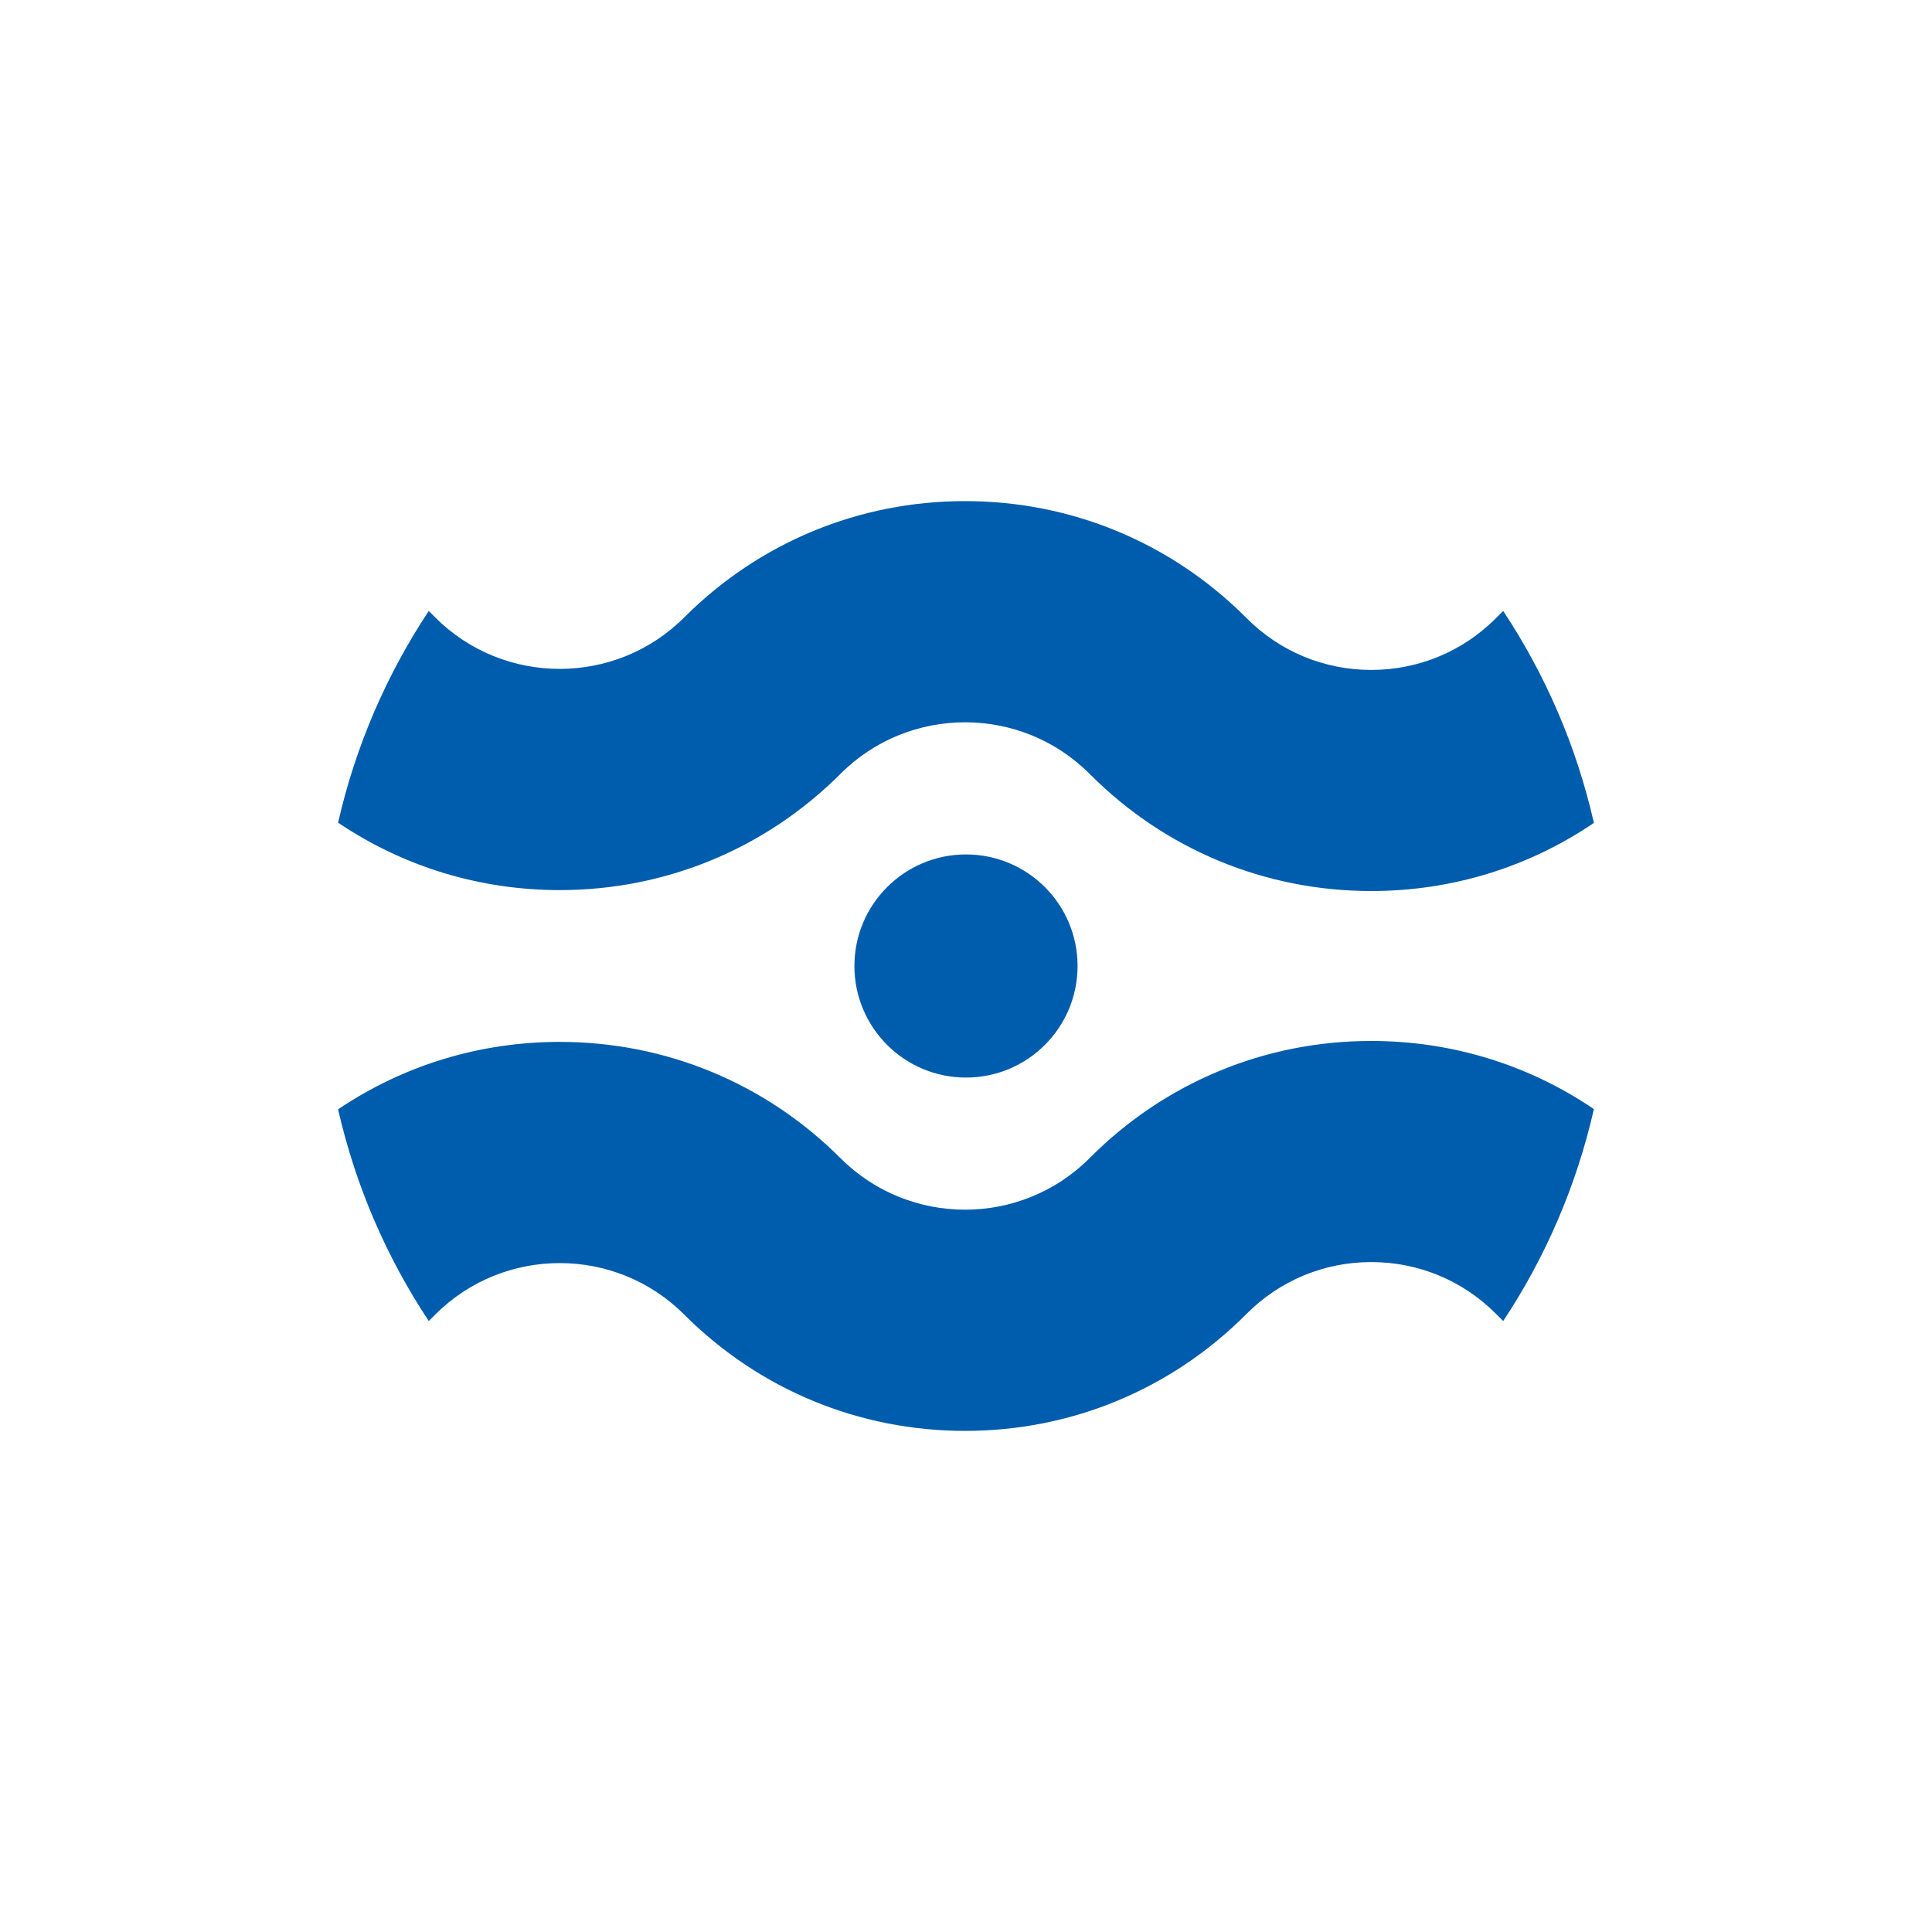
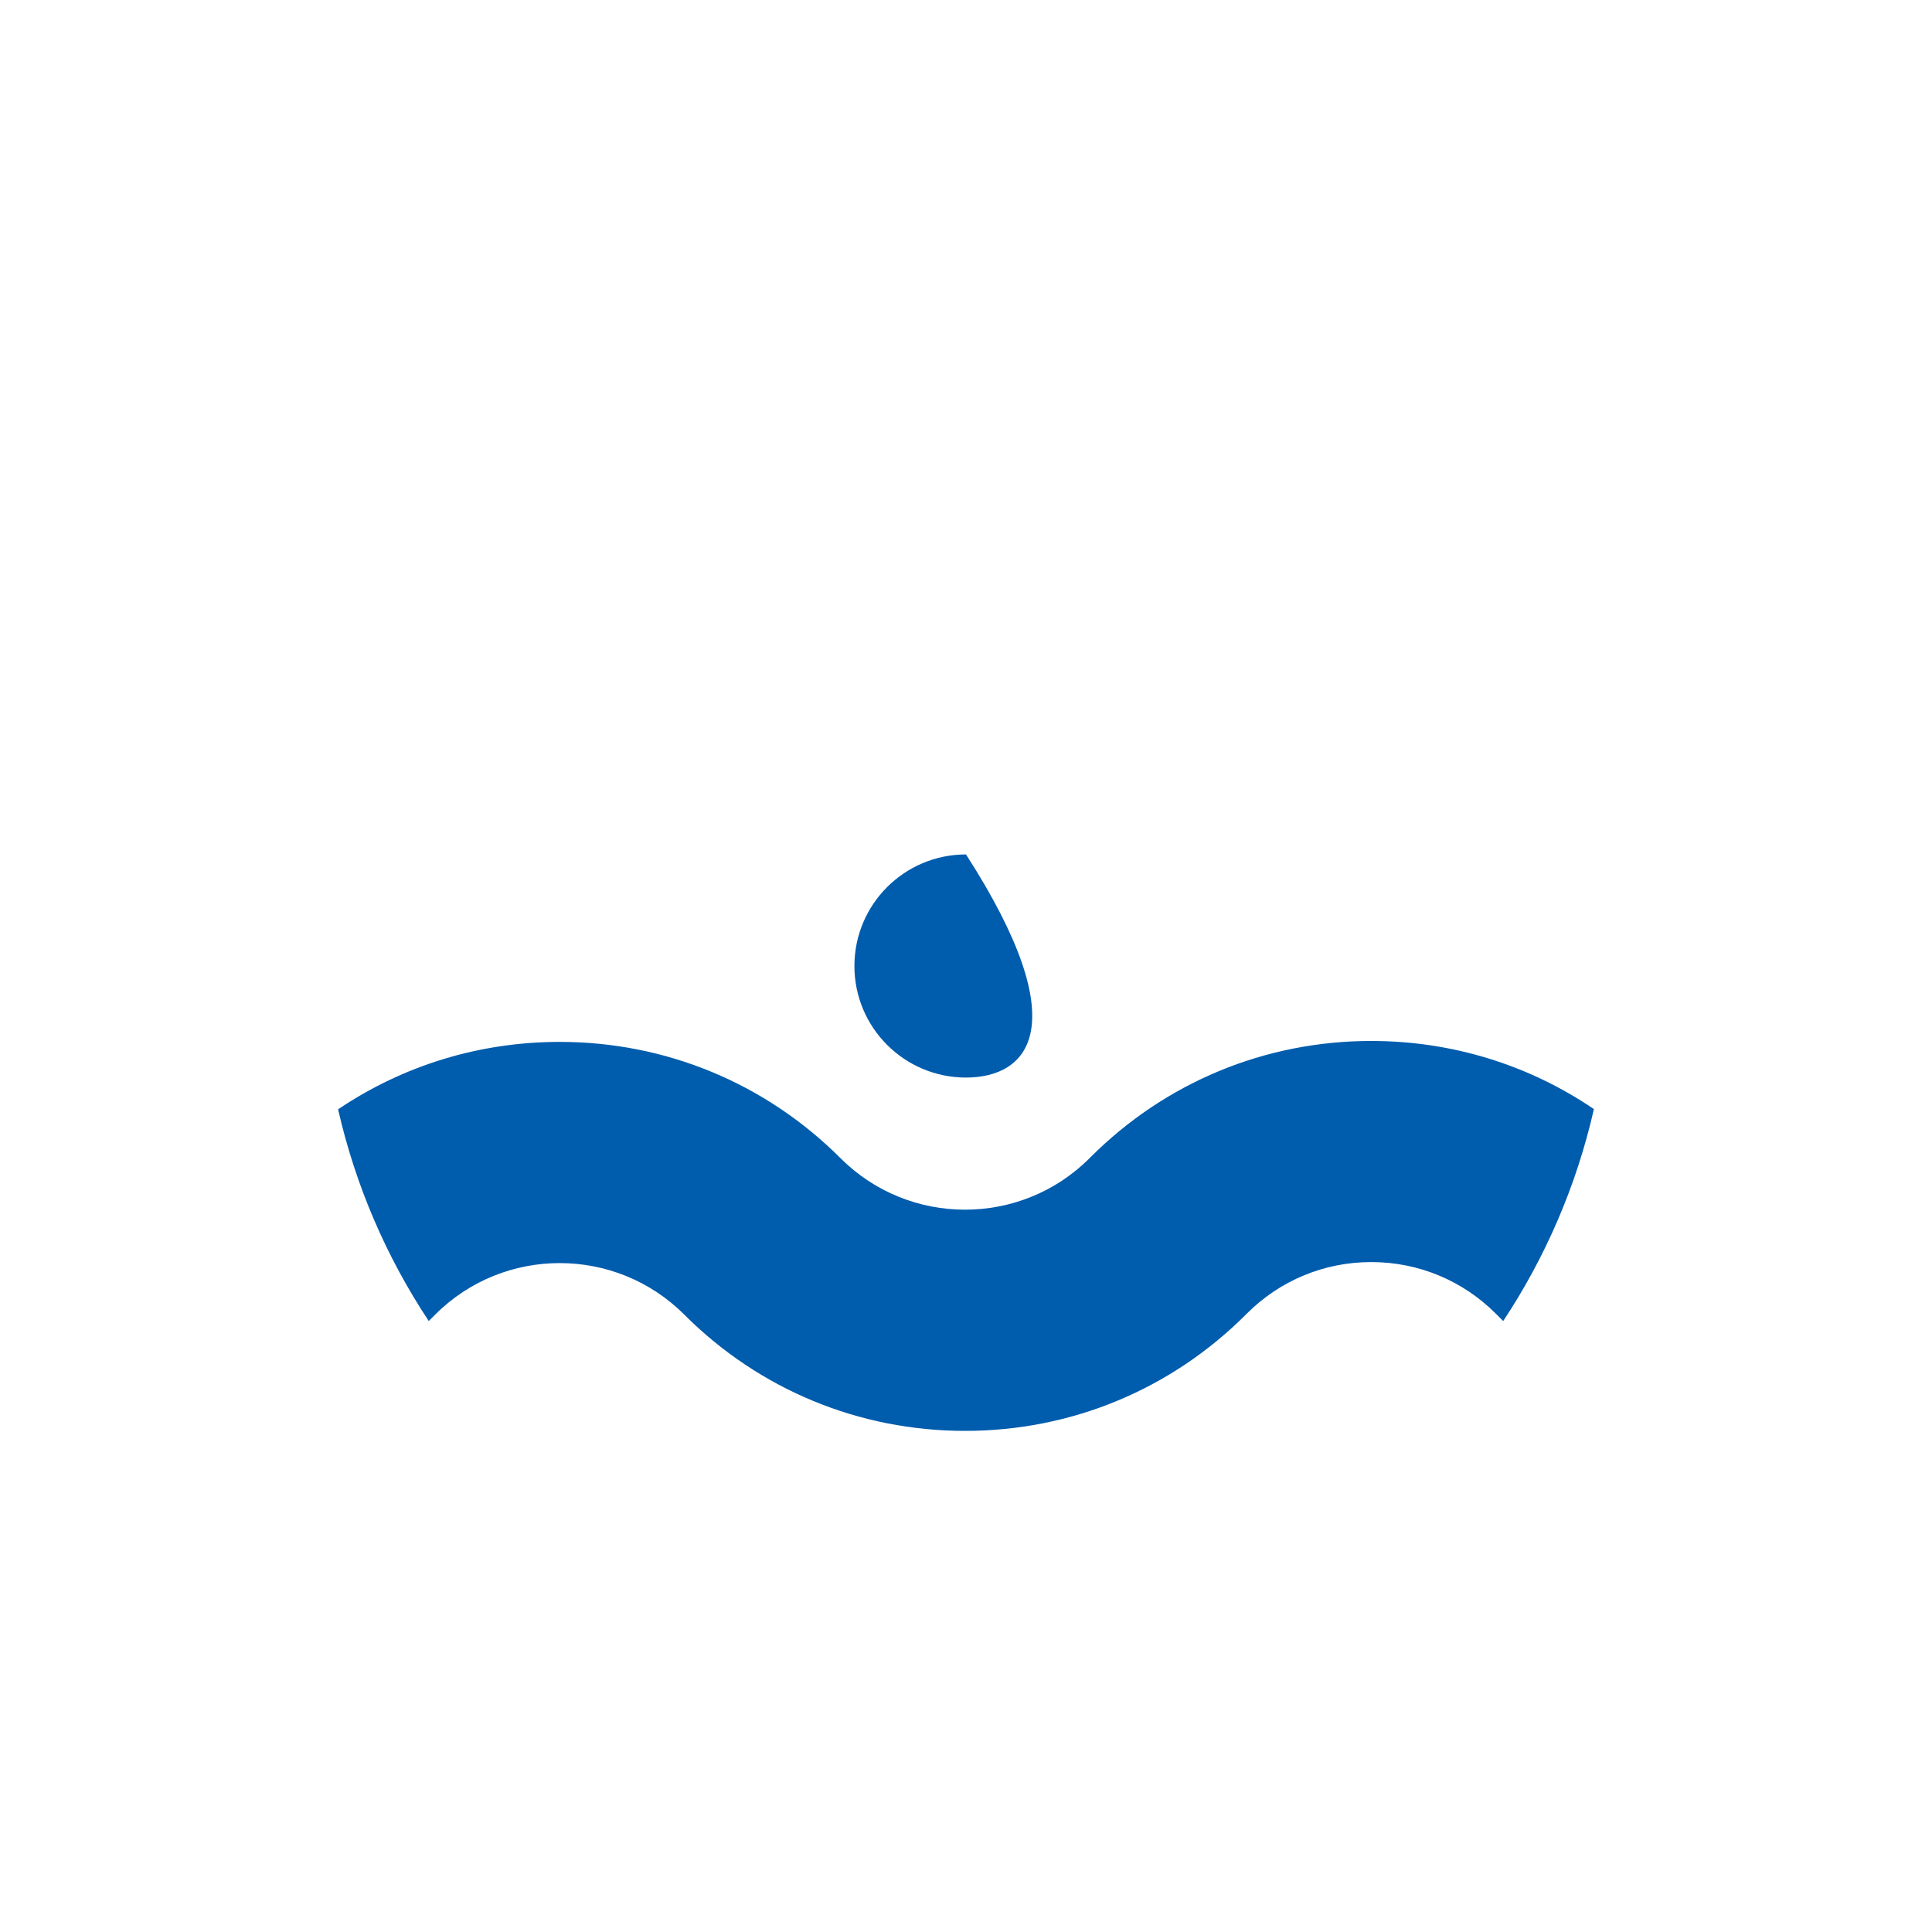
<svg xmlns="http://www.w3.org/2000/svg" width="320" height="320" viewBox="0 0 320 320" fill="none">
  <path d="M227.129 172.417C240.471 172.417 253.203 176.364 264 183.701C261.112 196.417 255.957 208.267 248.976 218.807L247.747 217.577C242.239 212.071 234.916 209.038 227.129 209.038C219.342 209.038 212.019 212.071 206.512 217.577L206.357 217.732C193.931 230.156 177.413 237 159.841 237C142.269 237 125.75 230.157 113.325 217.732C101.956 206.365 83.455 206.365 72.087 217.732L71.015 218.804C64.041 208.276 58.888 196.438 56 183.741C66.761 176.475 79.431 172.57 92.704 172.57C110.276 172.57 126.795 179.413 139.221 191.837C150.589 203.204 169.09 203.204 180.459 191.837L180.613 191.682C193.038 179.258 209.557 172.415 227.129 172.415V172.417Z" fill="#005CAD" />
-   <path d="M159.999 141.522C170.205 141.522 178.479 149.794 178.479 160C178.479 170.205 170.205 178.478 159.999 178.478C149.793 178.478 141.518 170.205 141.518 160C141.518 149.794 149.793 141.522 159.999 141.522Z" fill="#005CAD" />
-   <path d="M159.841 83C177.413 83 193.931 89.843 206.357 102.267L206.512 102.422C212.019 107.928 219.342 110.961 227.129 110.961C234.916 110.961 242.239 107.928 247.747 102.422L248.976 101.192C255.957 111.732 261.115 123.585 264 136.298C253.203 143.635 240.471 147.582 227.129 147.582C209.557 147.582 193.038 140.738 180.613 128.314L180.459 128.16C169.09 116.793 150.589 116.793 139.221 128.16V128.163C126.795 140.587 110.276 147.429 92.704 147.429C79.433 147.429 66.761 143.524 56 136.258C58.888 123.558 64.044 111.723 71.015 101.195L72.087 102.267C83.455 113.634 101.956 113.634 113.325 102.267C125.75 89.843 142.269 83 159.841 83Z" fill="#005CAD" />
+   <path d="M159.999 141.522C178.479 170.205 170.205 178.478 159.999 178.478C149.793 178.478 141.518 170.205 141.518 160C141.518 149.794 149.793 141.522 159.999 141.522Z" fill="#005CAD" />
</svg>